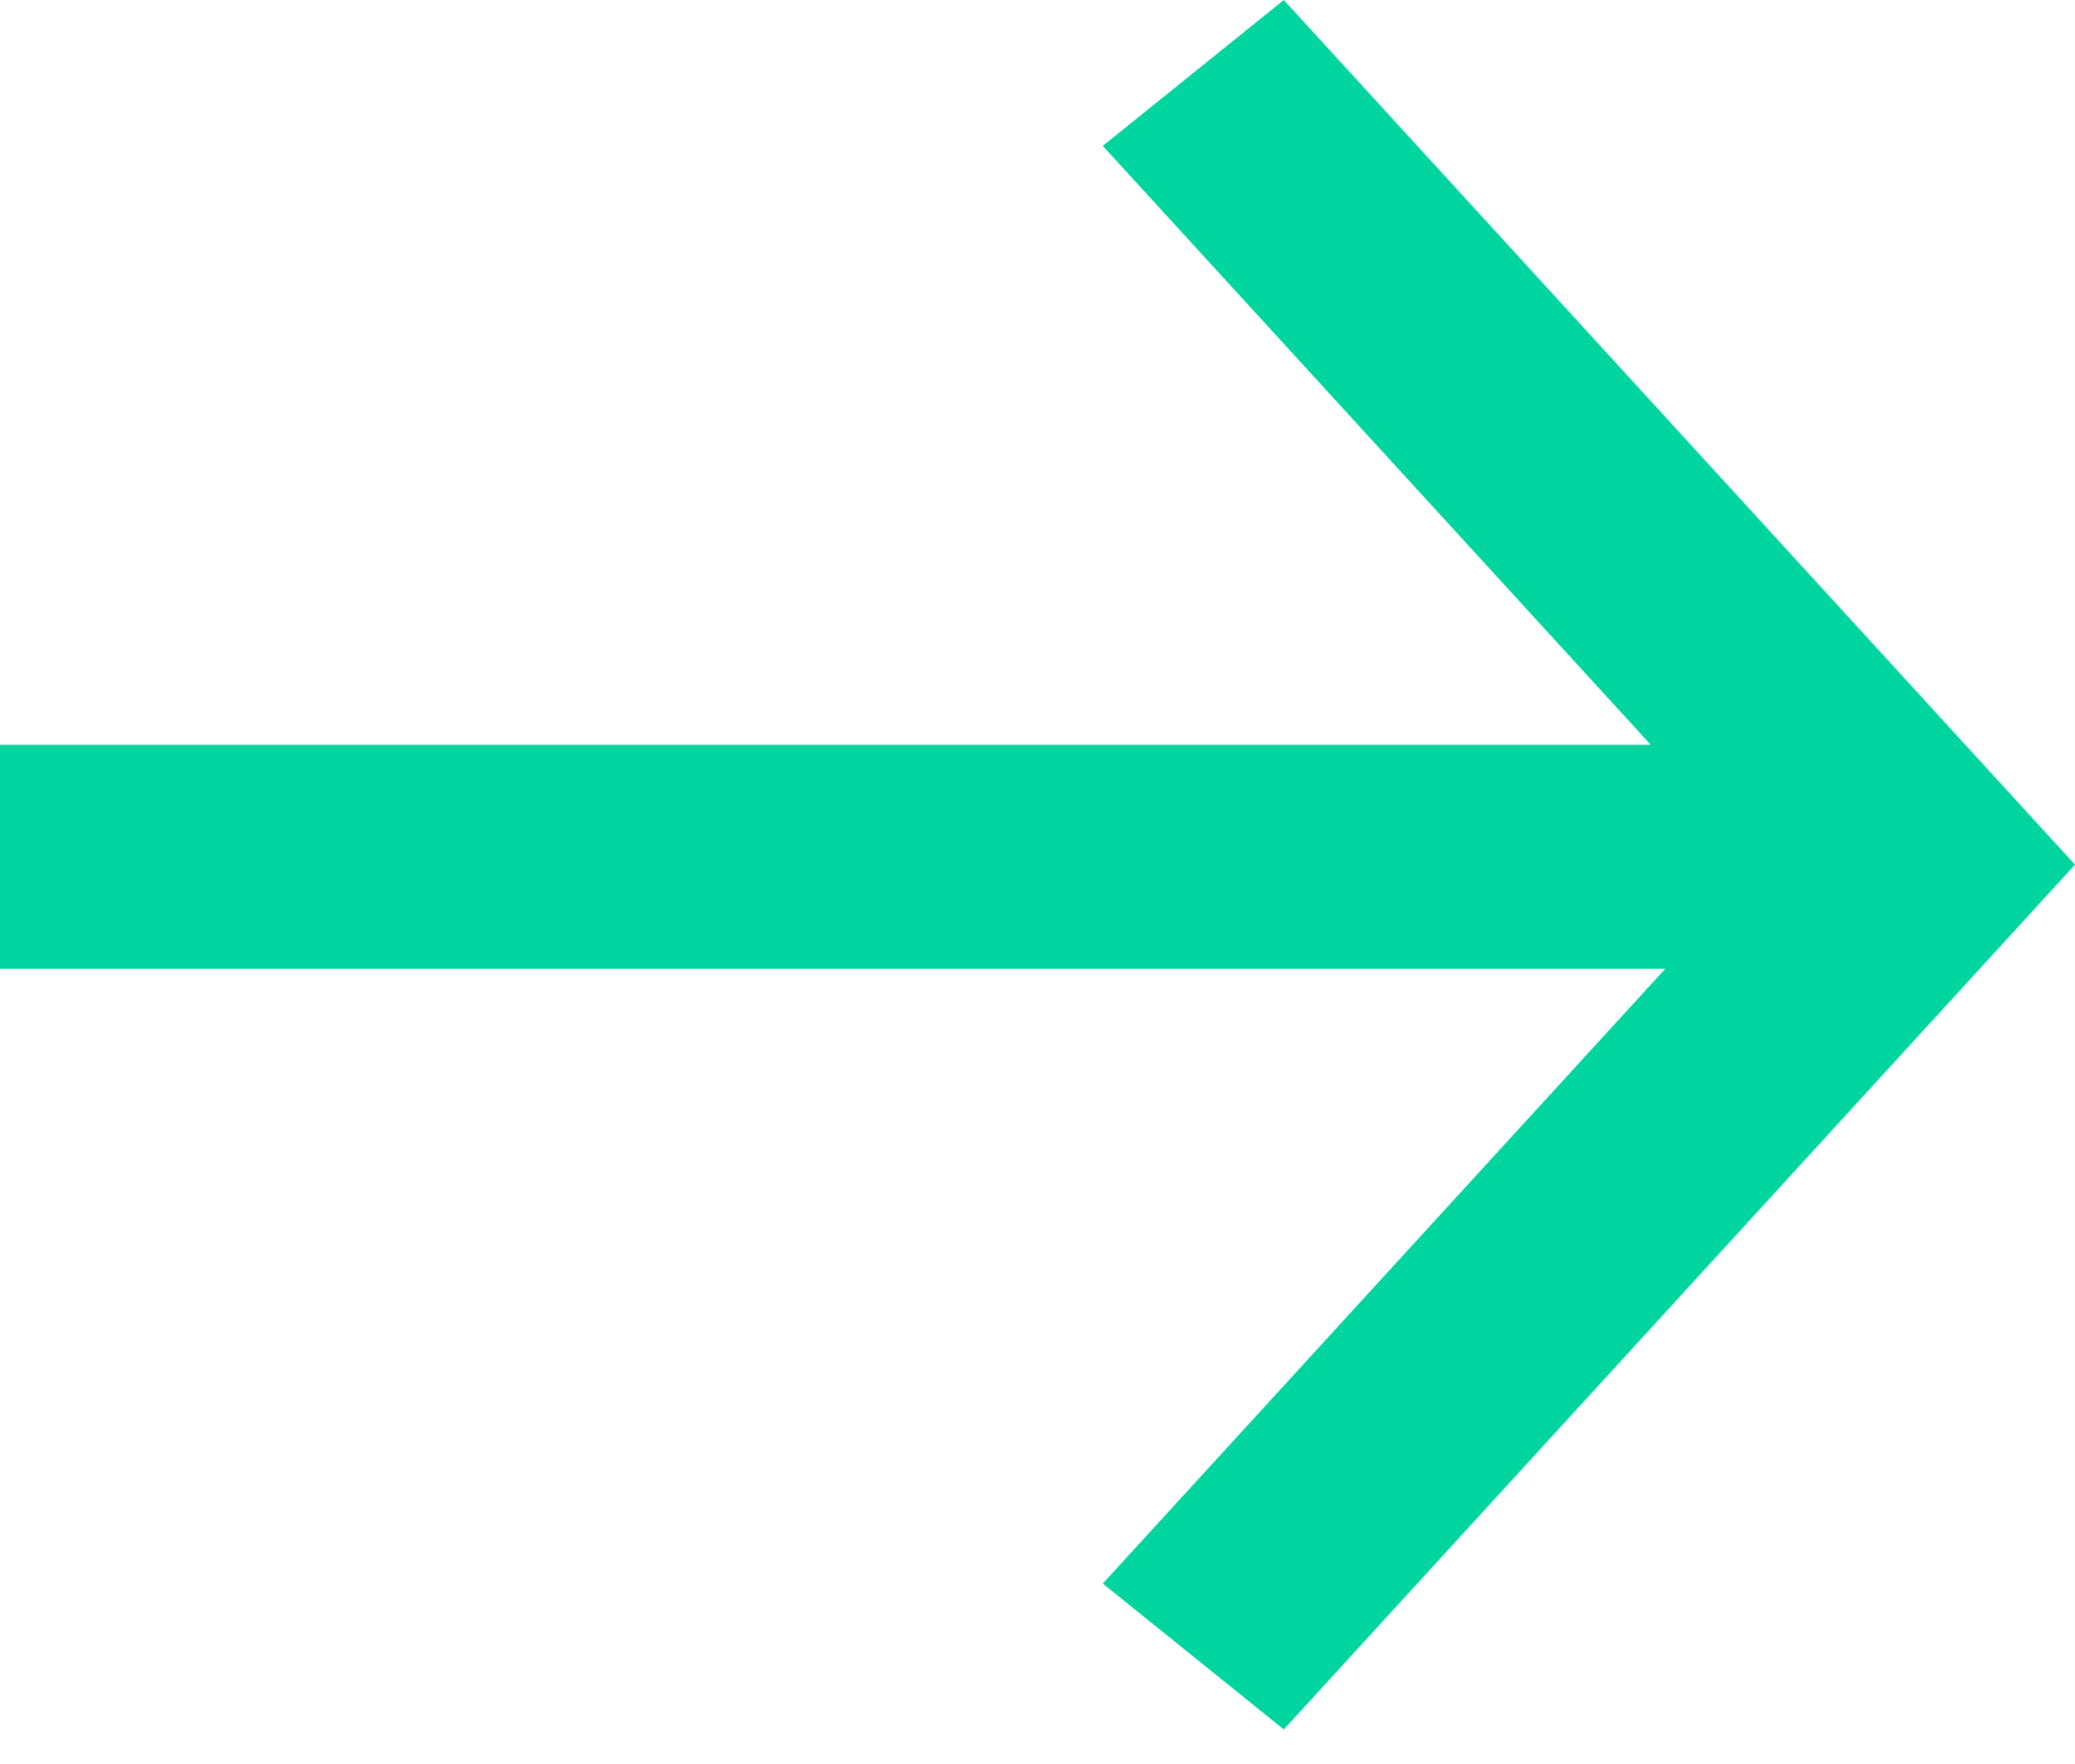
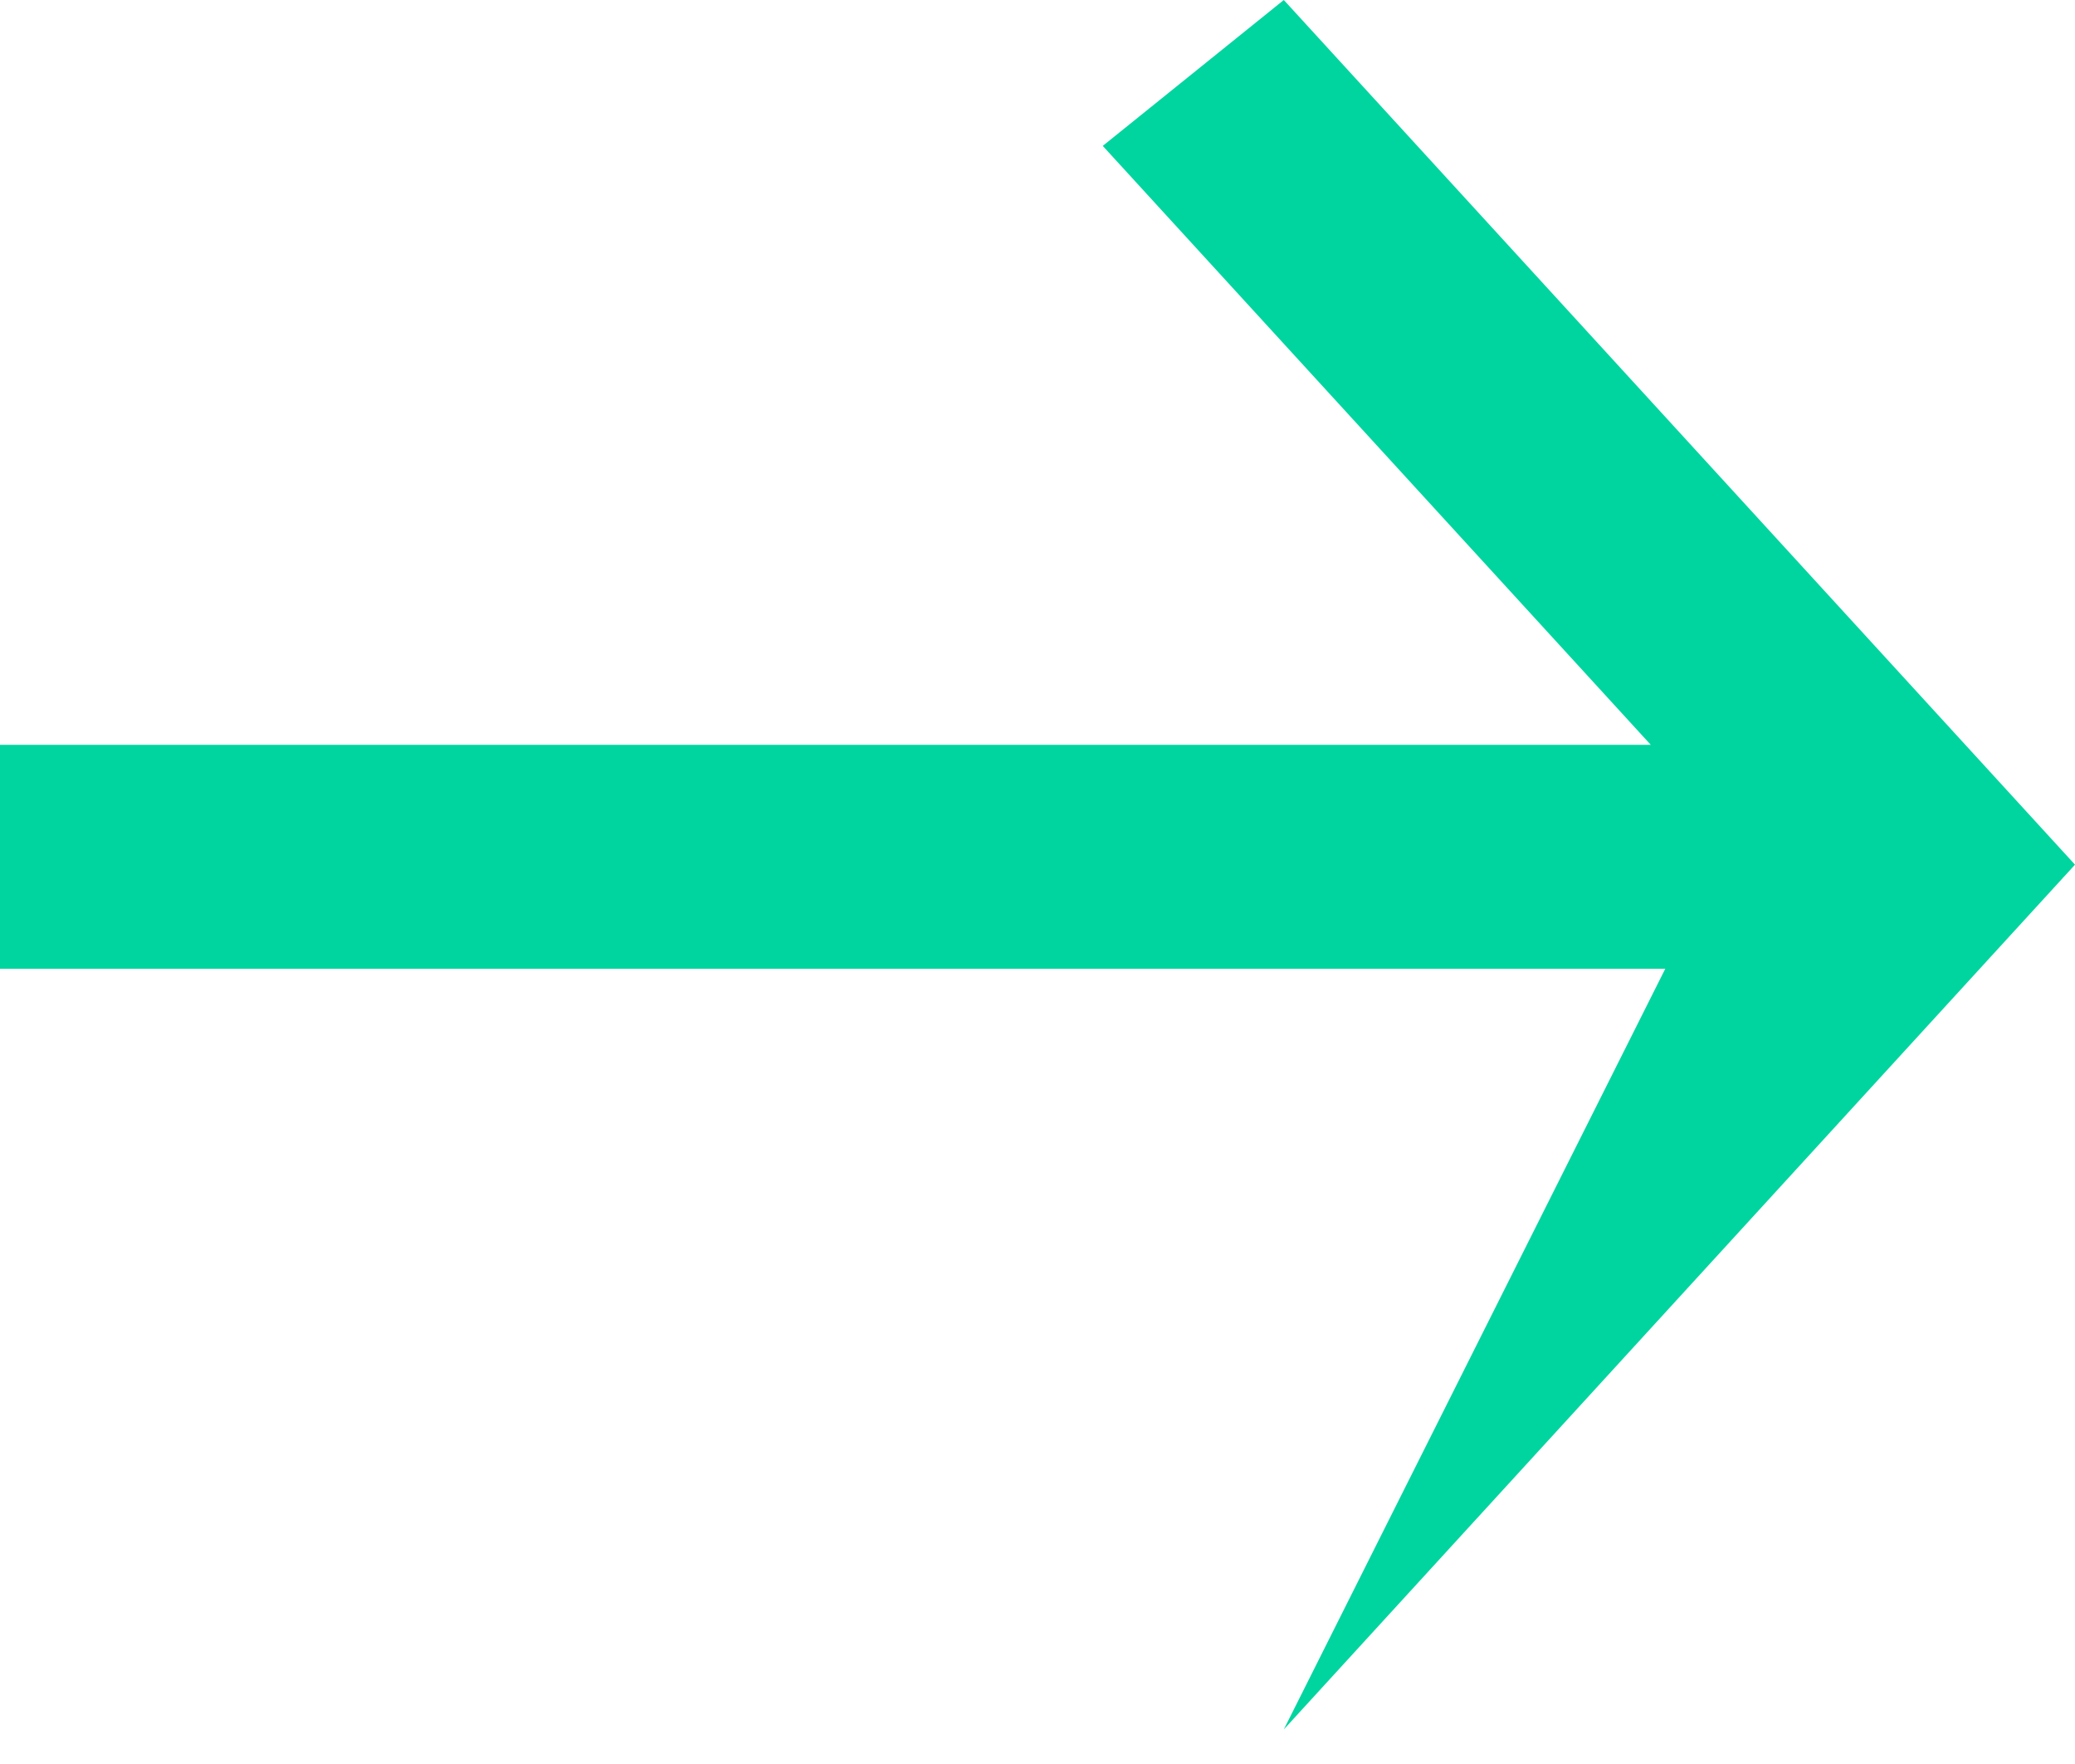
<svg xmlns="http://www.w3.org/2000/svg" width="20" height="17" viewBox="0 0 20 17" fill="none">
-   <path fill-rule="evenodd" clip-rule="evenodd" d="M16.051 9.336H0V7.178H15.911L10.629 1.406L12.374 0L20 8.333L12.374 16.667L10.629 15.261L16.051 9.336Z" fill="#00d5a0" />
+   <path fill-rule="evenodd" clip-rule="evenodd" d="M16.051 9.336H0V7.178H15.911L10.629 1.406L12.374 0L20 8.333L12.374 16.667L16.051 9.336Z" fill="#00d5a0" />
</svg>